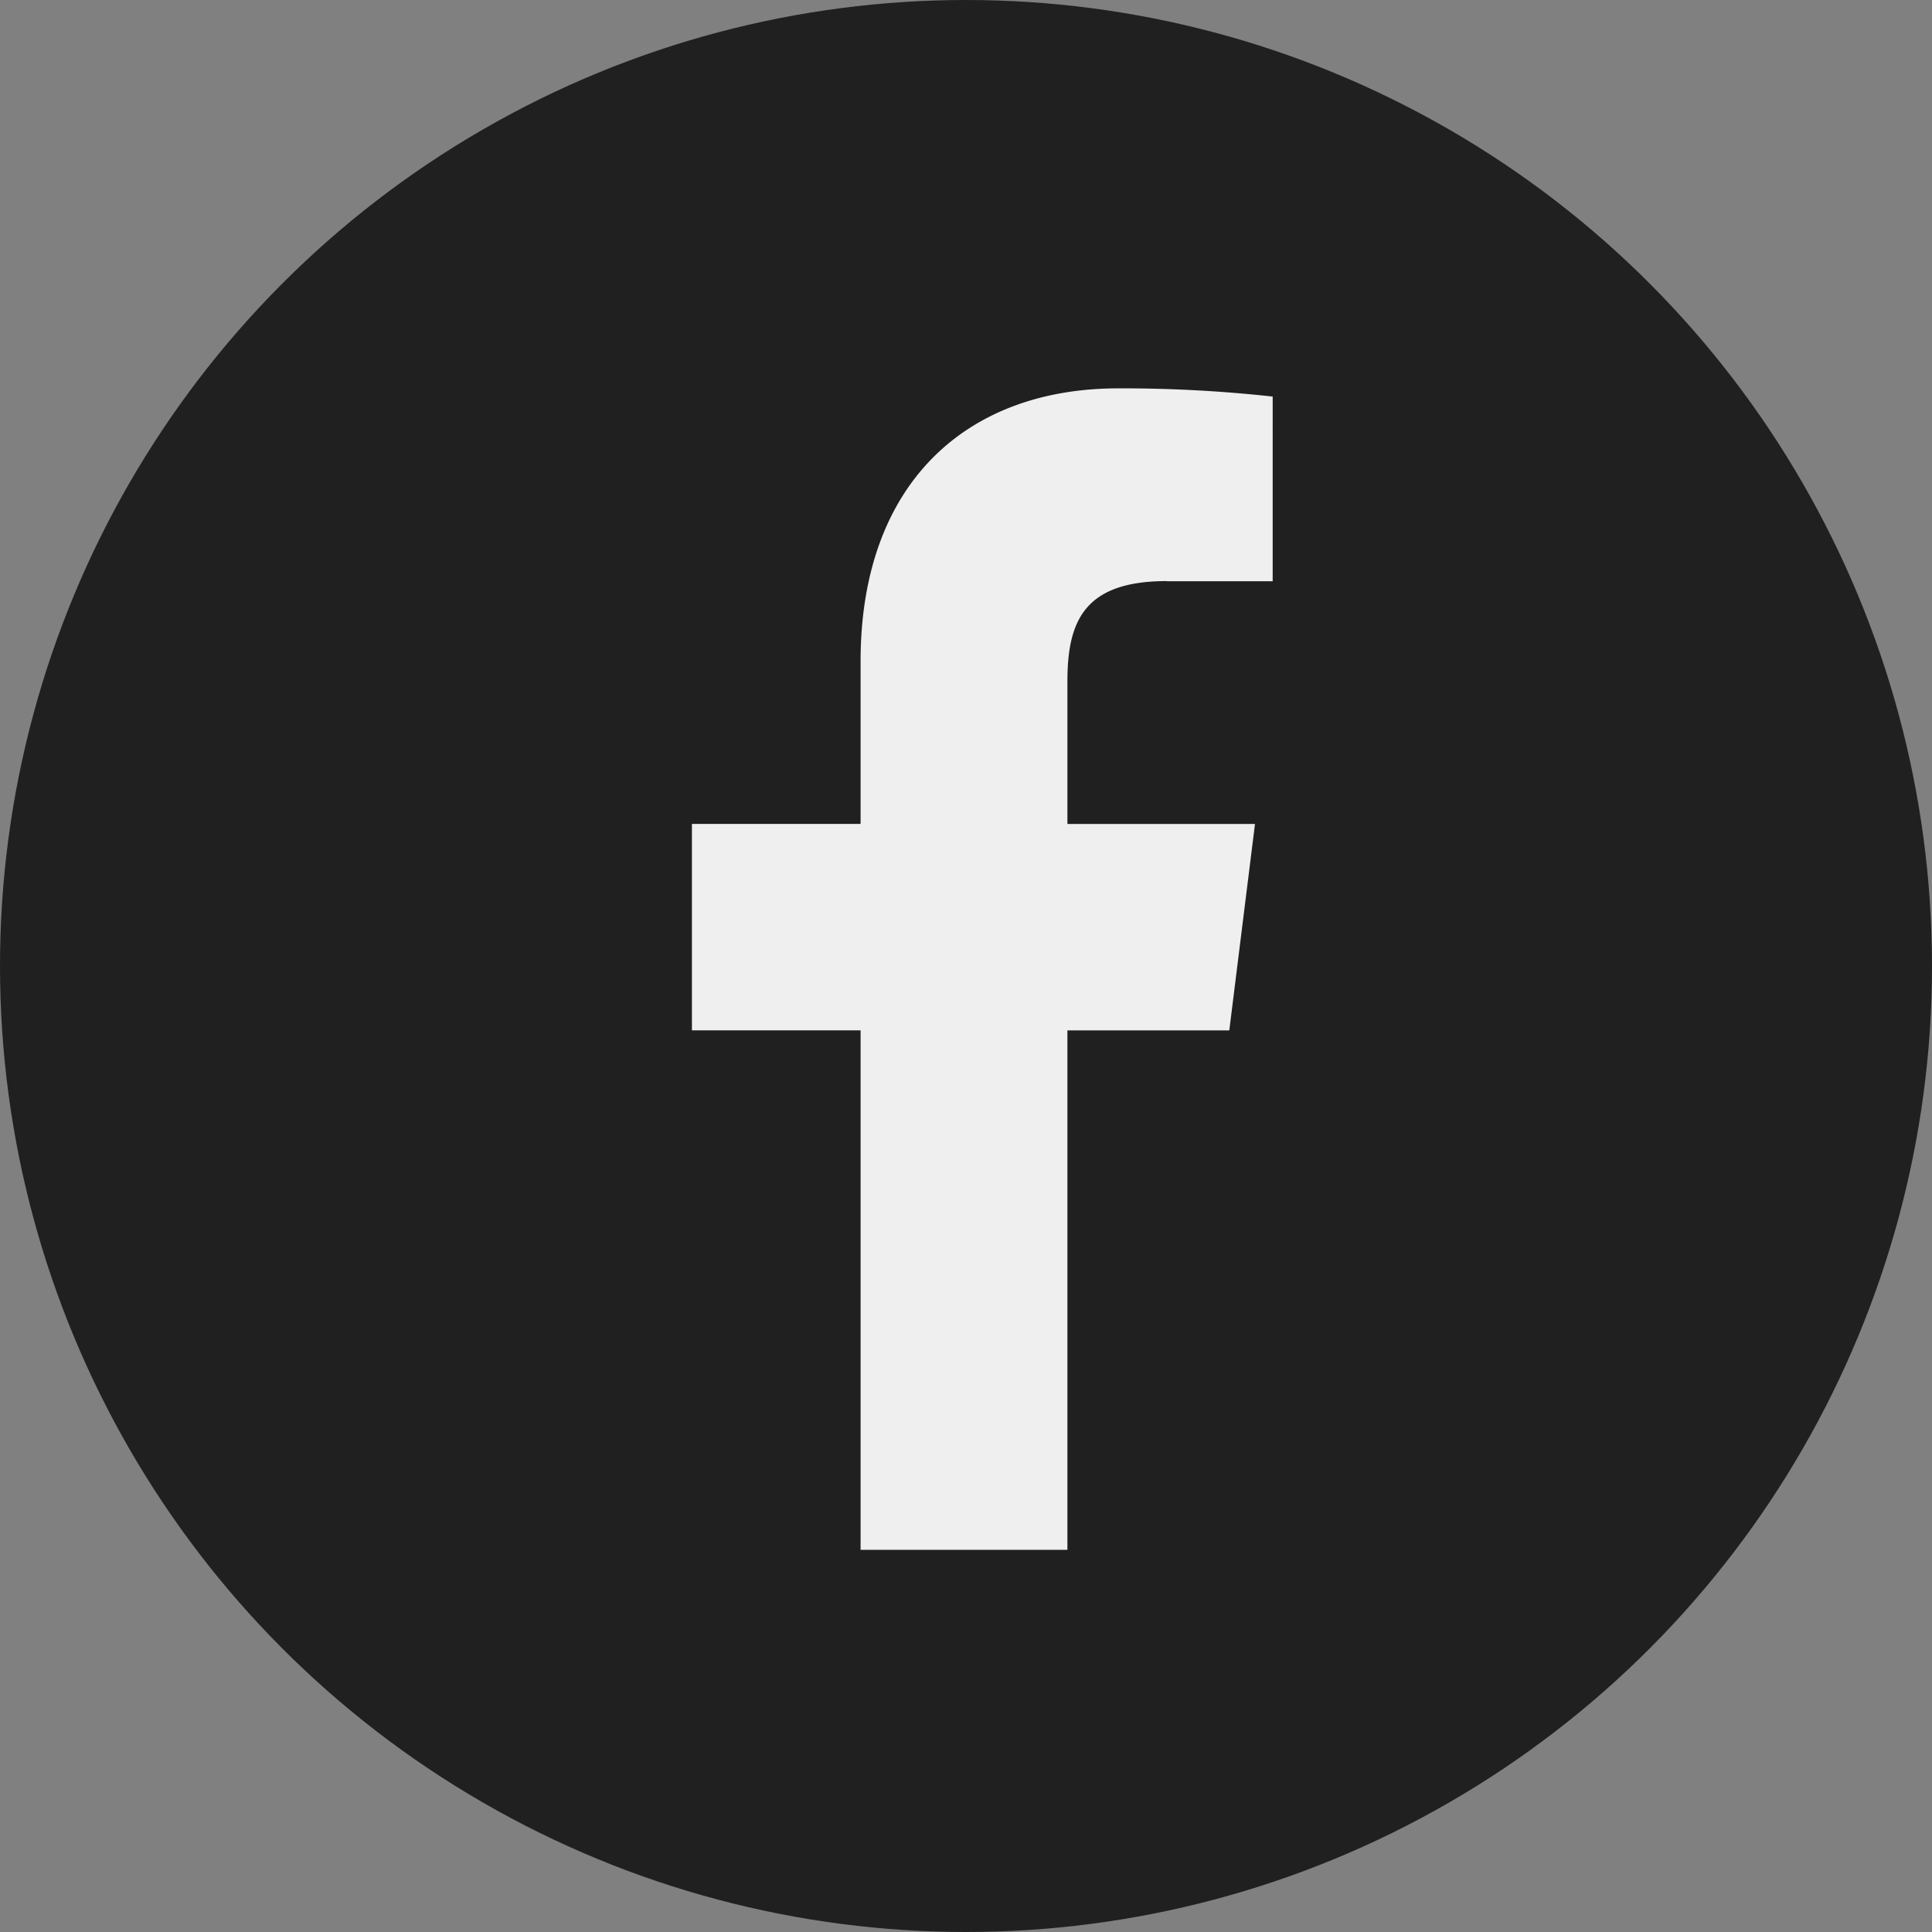
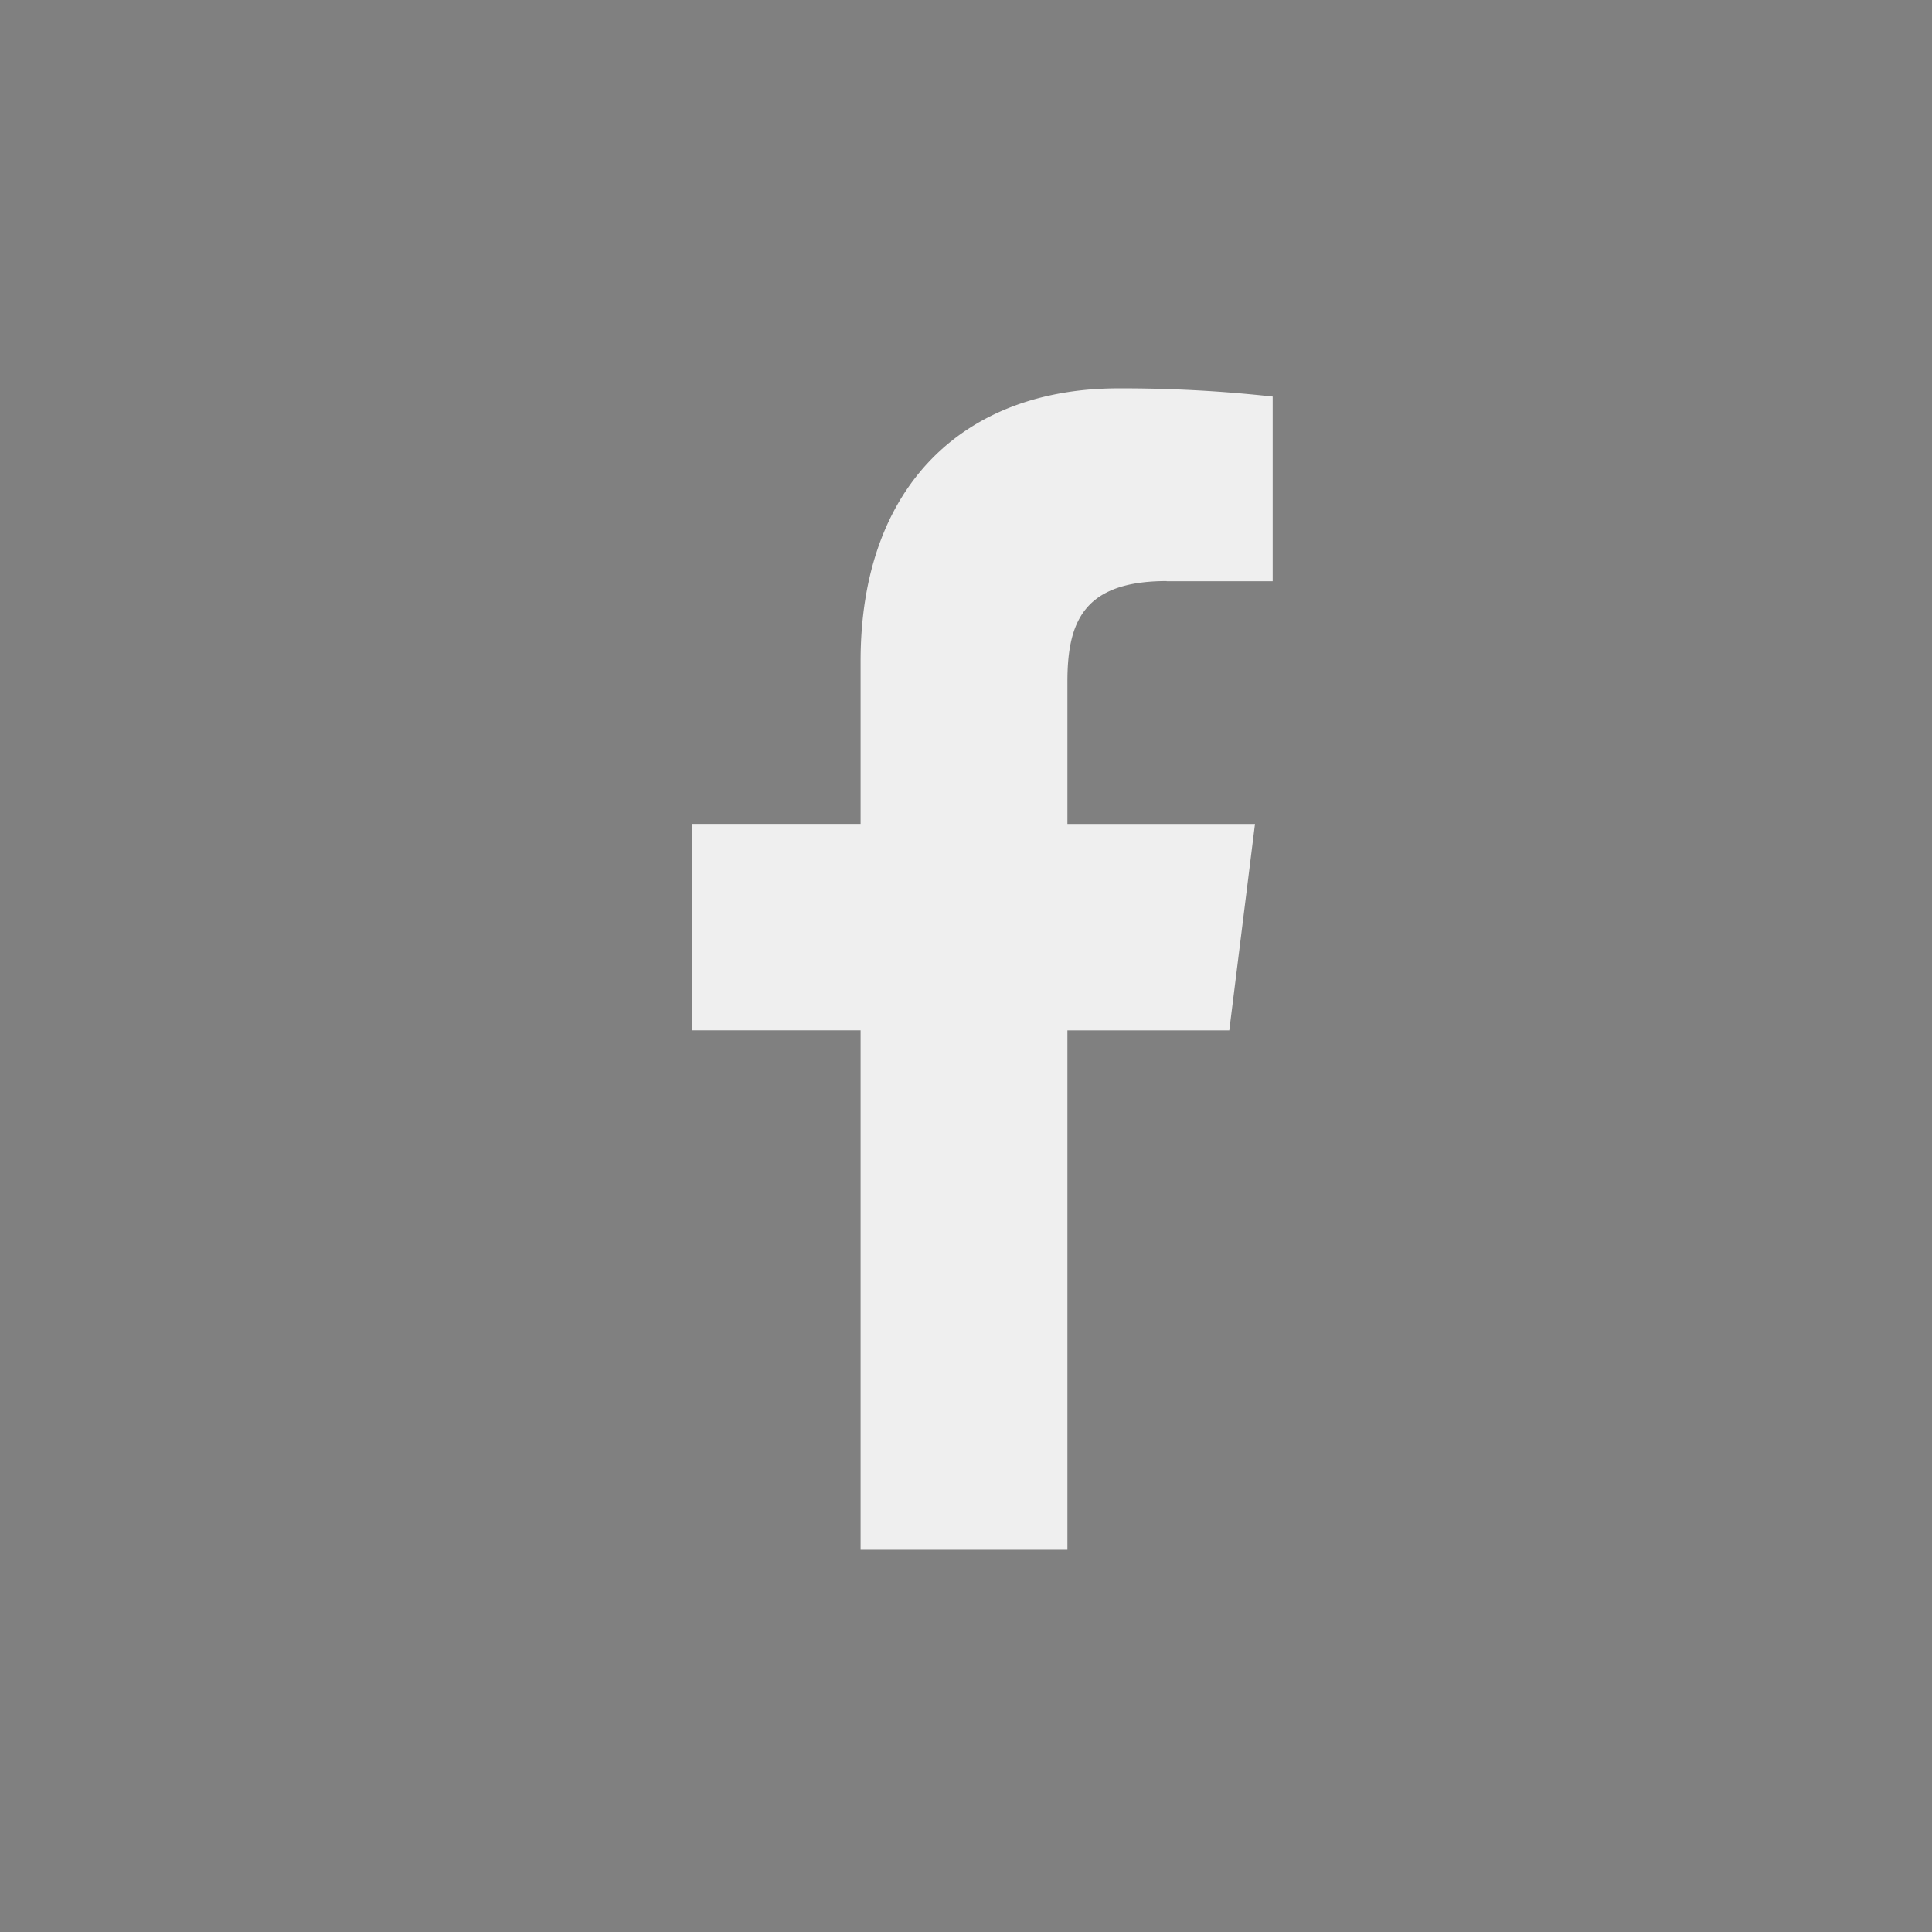
<svg xmlns="http://www.w3.org/2000/svg" id="icon_facebook" width="28.5" height="28.5" viewBox="0 0 28.5 28.5">
  <rect x="0" y="0" width="28.5" height="28.5" fill="#808080" stroke="none" />
-   <ellipse id="Ellipse_45" data-name="Ellipse 45" cx="14.25" cy="14.25" rx="14.25" ry="14.25" transform="translate(0 0)" fill="#202020" />
  <path id="facebook" d="M13.19,2.845h1.564V.121A20.2,20.2,0,0,0,12.475,0c-2.255,0-3.8,1.418-3.8,4.025v2.4H6.187V9.47H8.675v7.663h3.051V9.471h2.388l.379-3.045H11.726v-2.1c0-.88.238-1.483,1.464-1.483Z" transform="translate(4.02 5.729)" fill="#efefef" />
</svg>